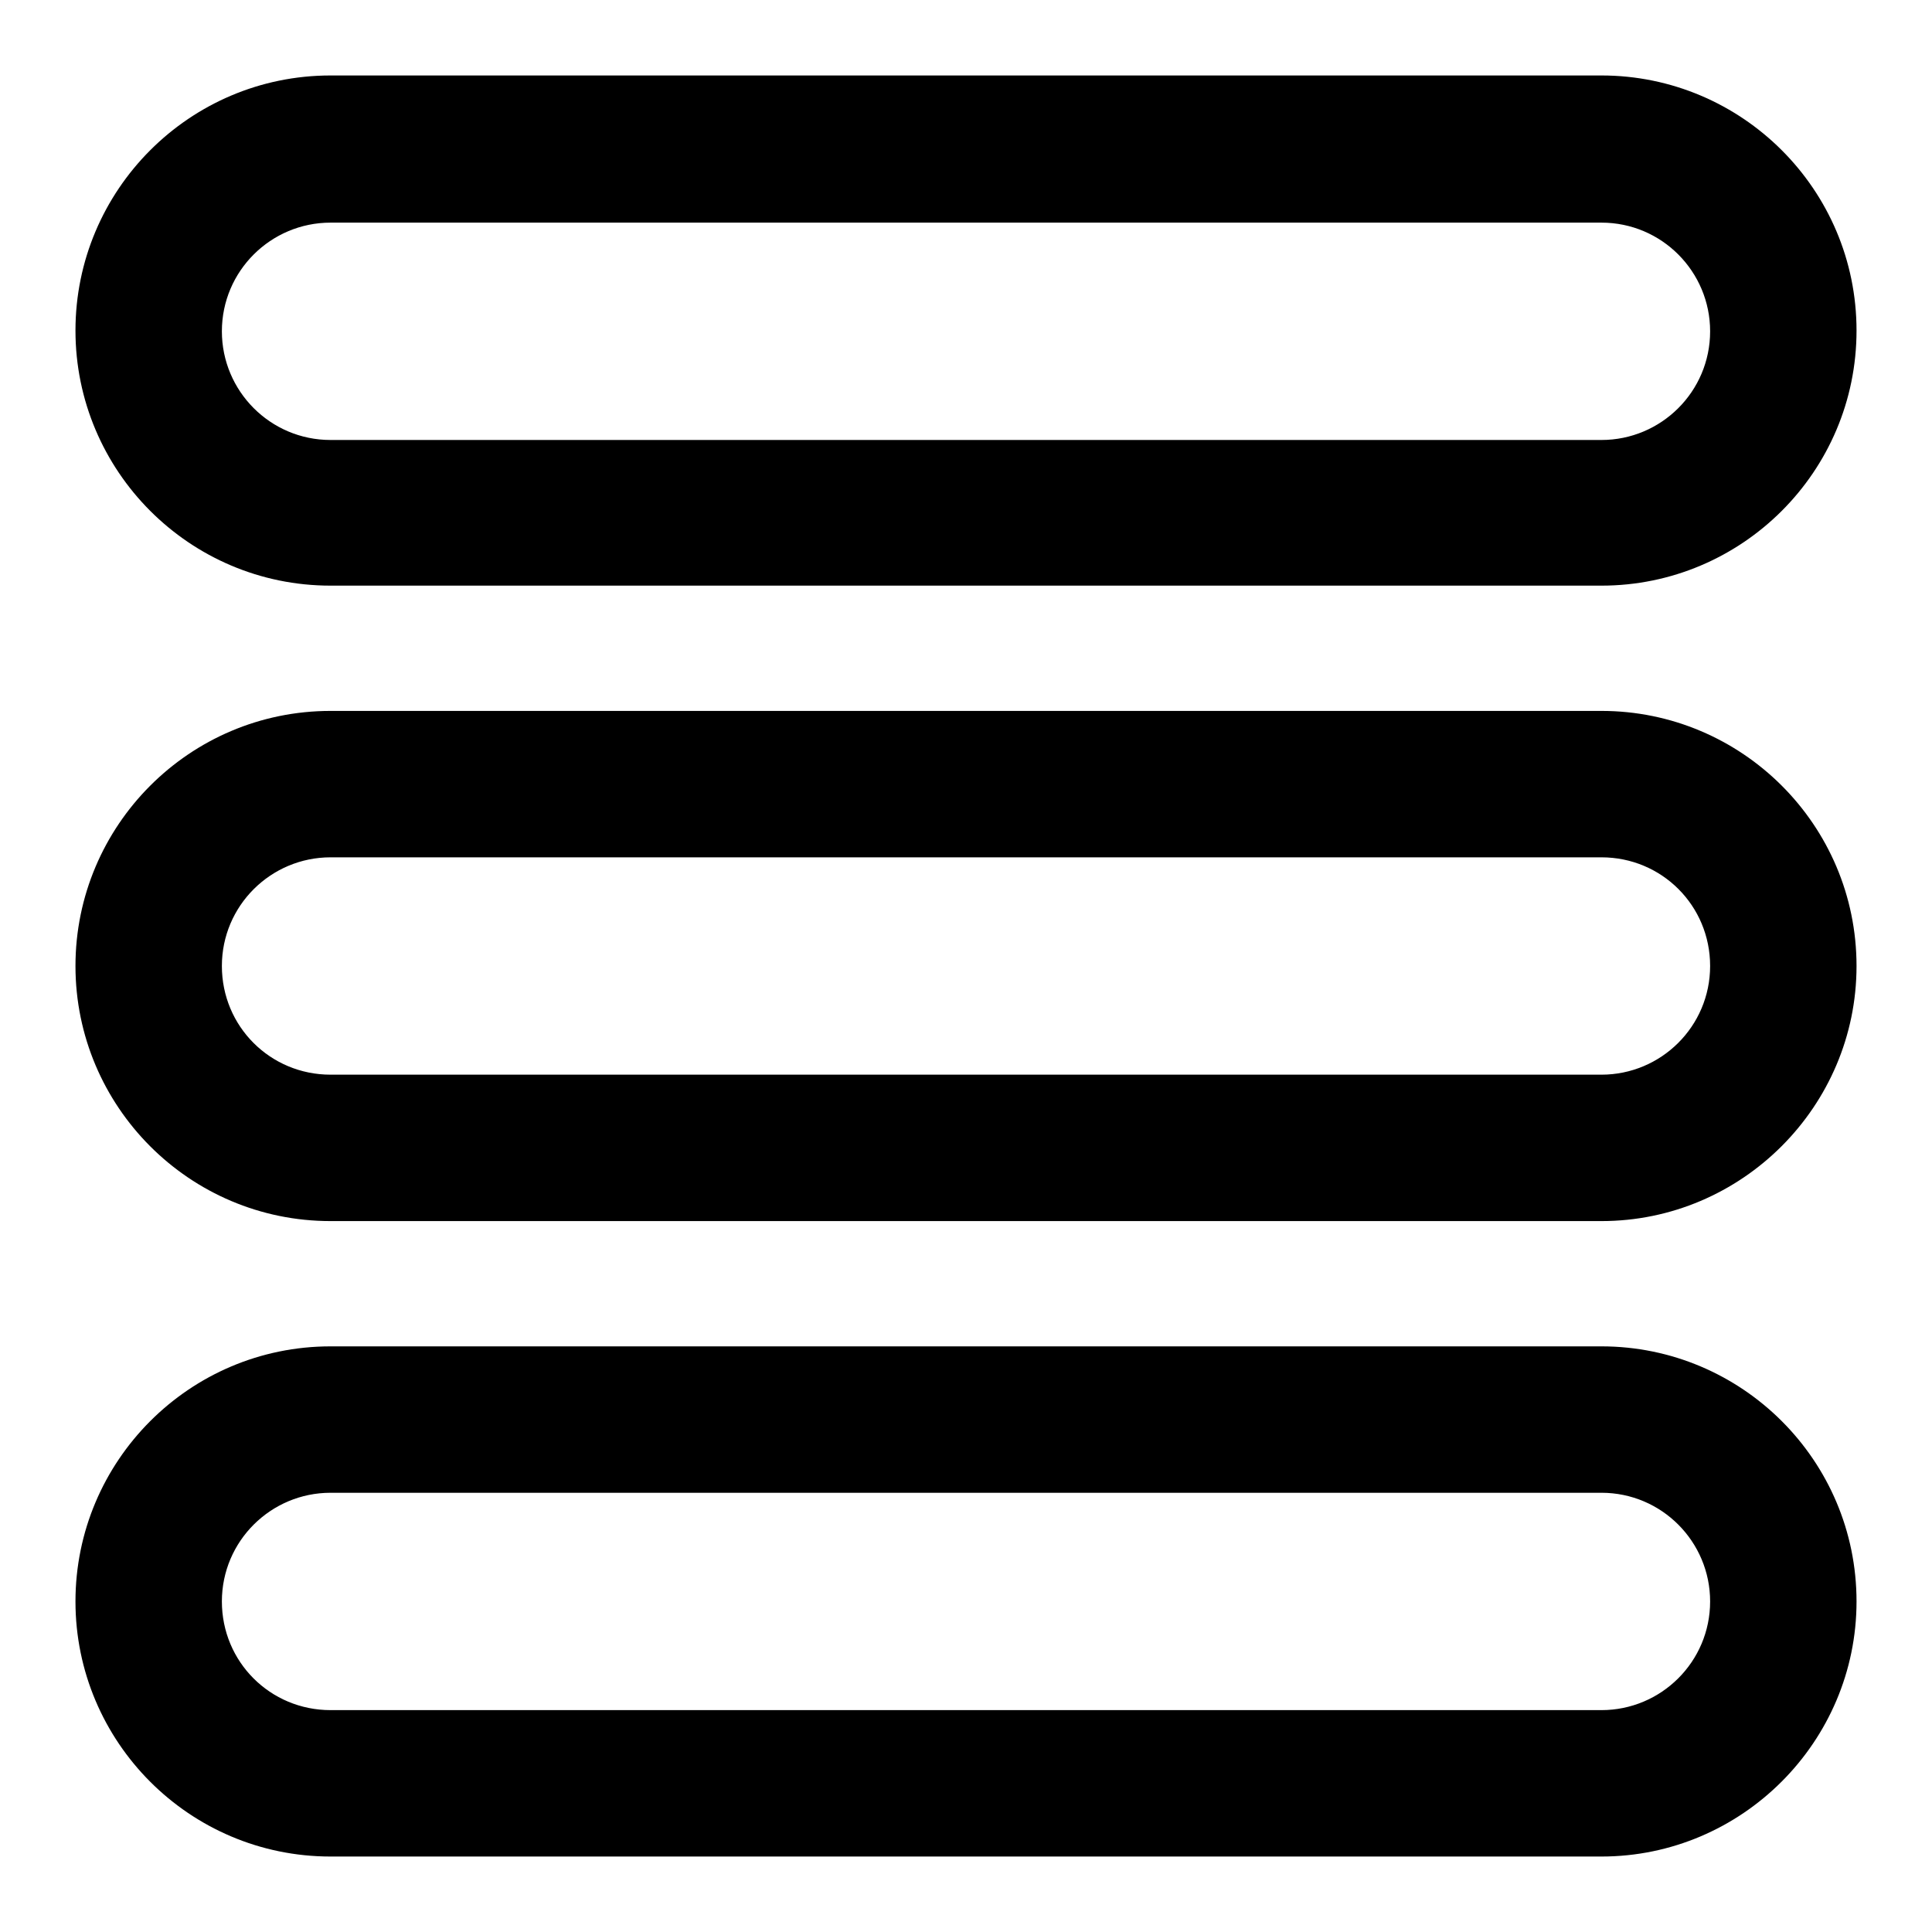
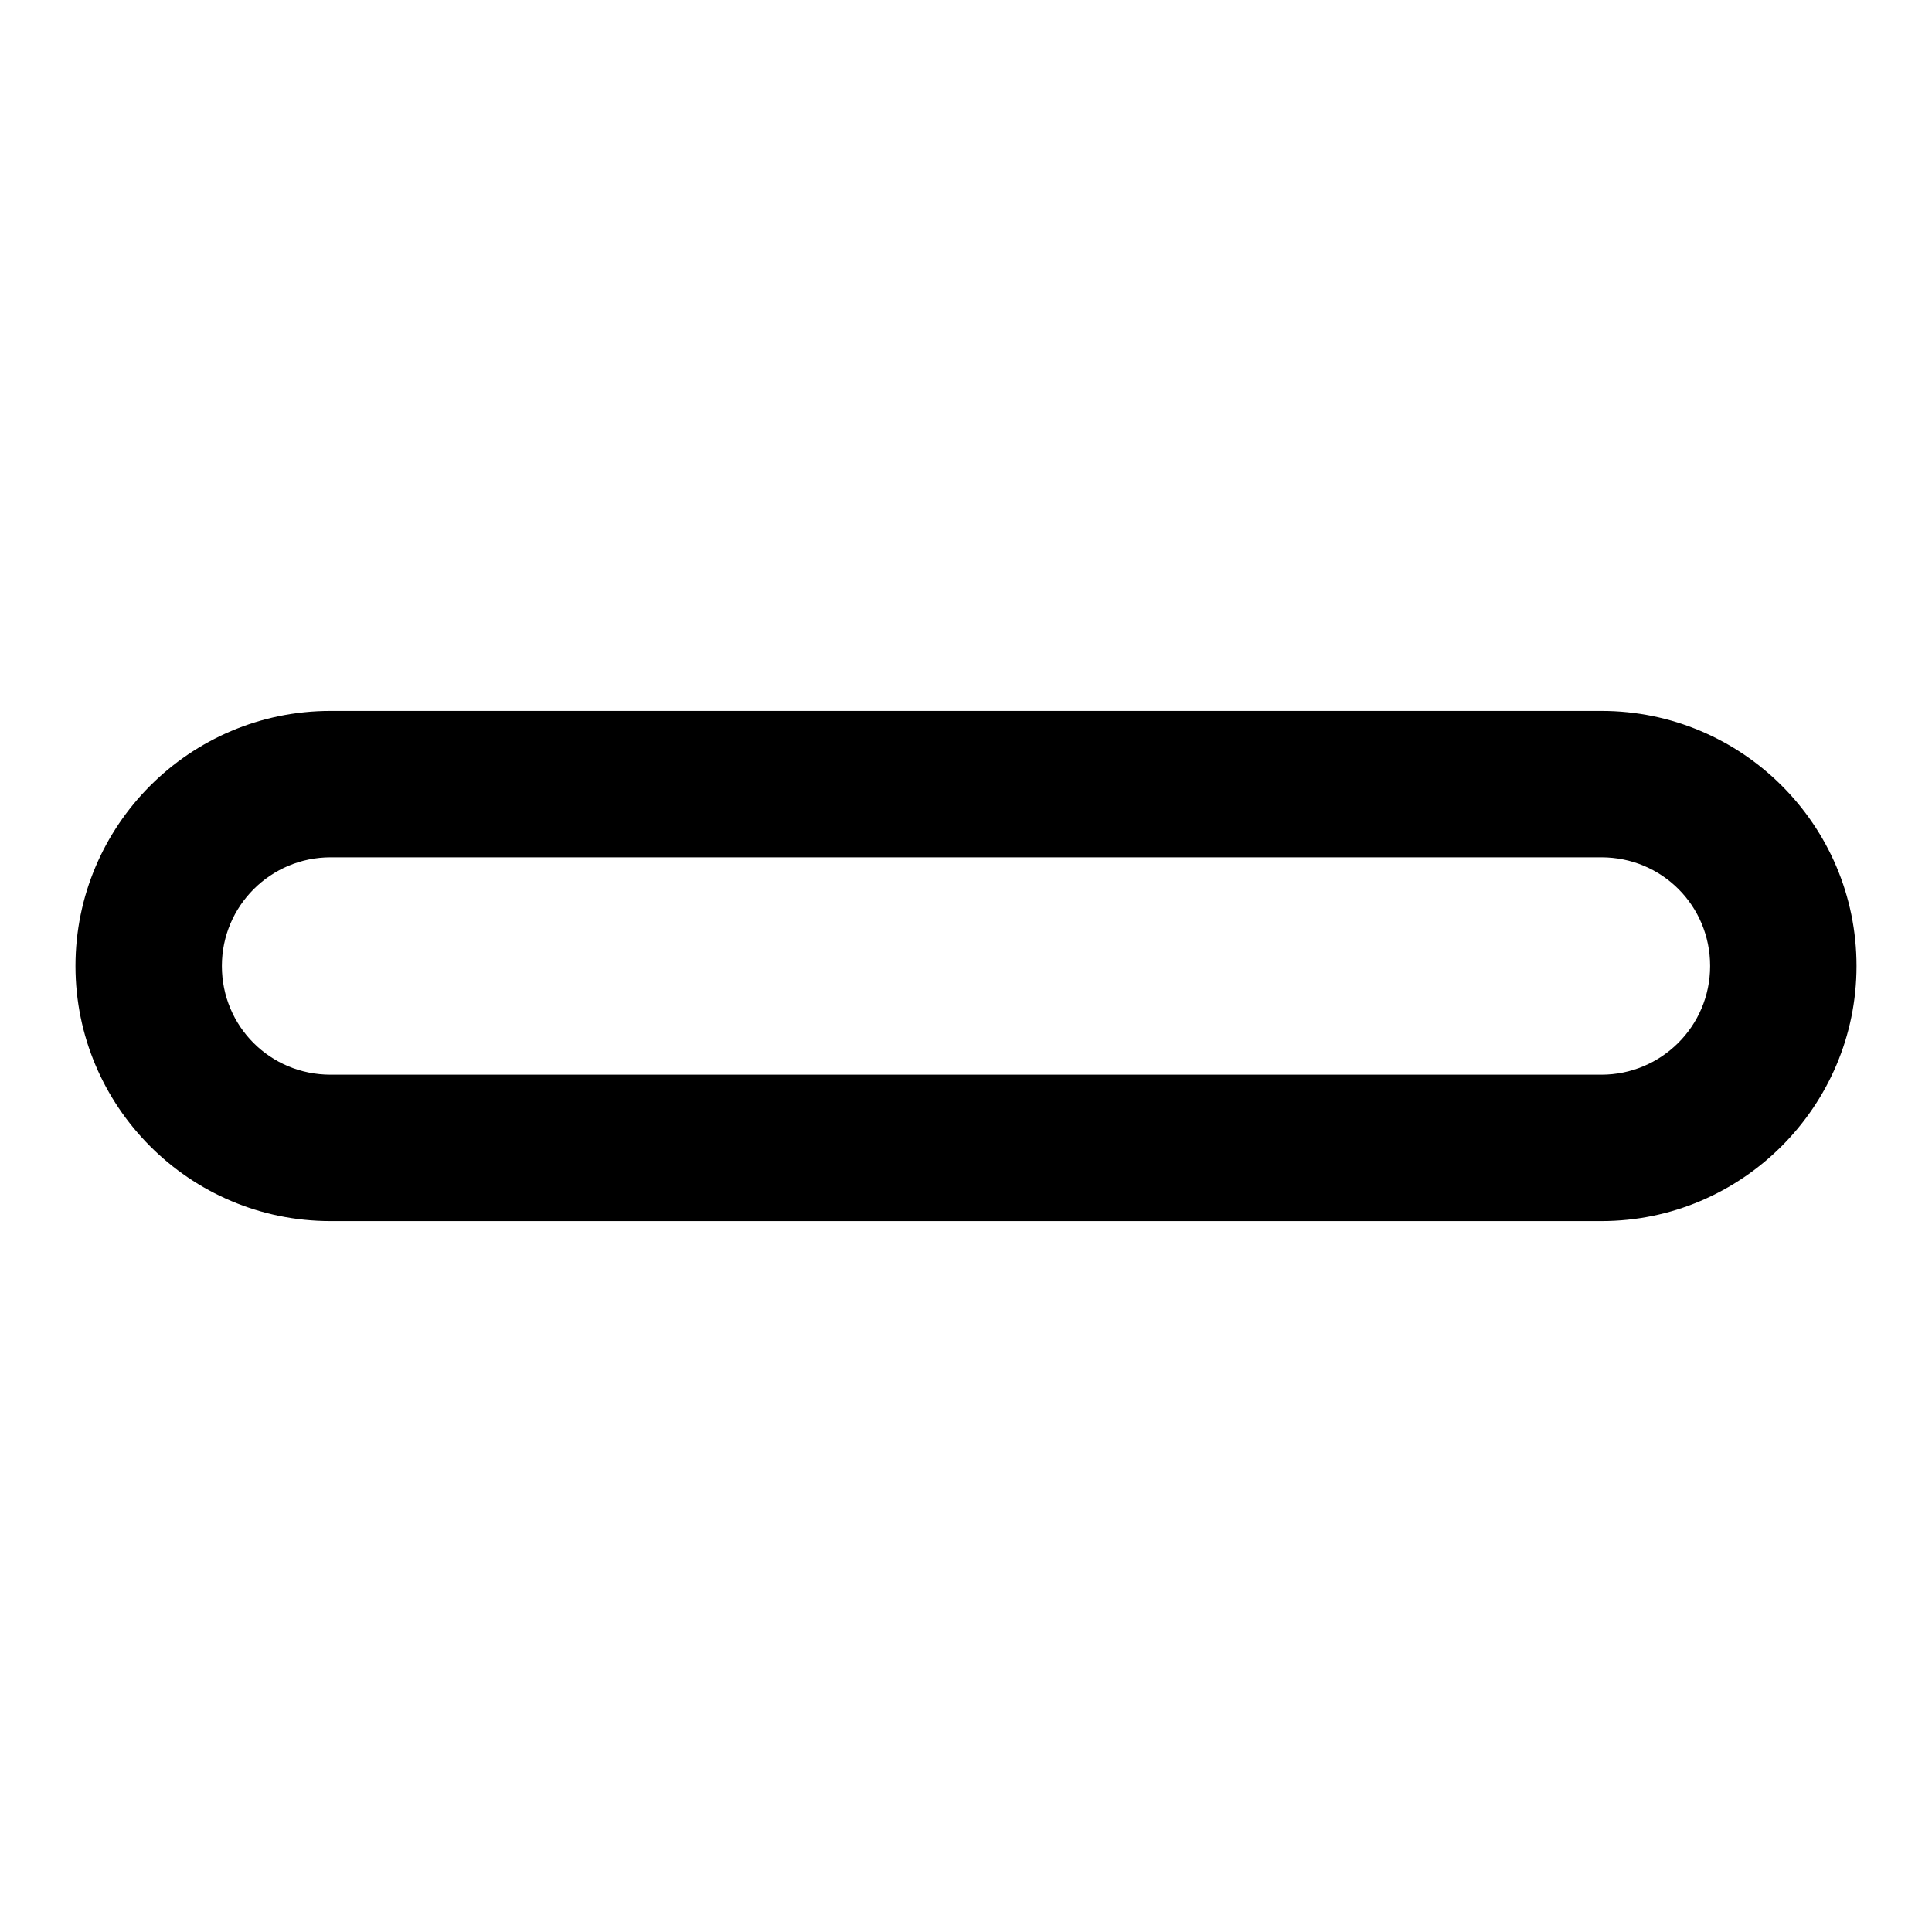
<svg xmlns="http://www.w3.org/2000/svg" version="1.1" x="0px" y="0px" viewBox="0 0 256 256" enable-background="new 0 0 256 256" xml:space="preserve">
  <g>
    <g>
-       <path fill="#000000" d="M212.2,77.6H43.8C25.1,77.6,10,62.4,10,43.8S25.1,10,43.8,10h168.4c18.6,0,33.8,15.1,33.8,33.8S230.8,77.6,212.2,77.6z M43.8,29.5c-7.9,0-14.4,6.4-14.4,14.4c0,7.9,6.4,14.4,14.4,14.4h168.4c7.9,0,14.4-6.4,14.4-14.4c0-7.9-6.4-14.4-14.4-14.4H43.8z" />
      <path fill="#000000" d="M212.2,161.8H43.8C25.1,161.8,10,146.6,10,128c0-18.6,15.1-33.8,33.8-33.8h168.4c18.6,0,33.8,15.1,33.8,33.8C246,146.6,230.8,161.8,212.2,161.8z M43.8,113.6c-7.9,0-14.4,6.4-14.4,14.4s6.4,14.4,14.4,14.4h168.4c7.9,0,14.4-6.4,14.4-14.4s-6.4-14.4-14.4-14.4H43.8z" />
-       <path fill="#000000" d="M212.2,246H43.8C25.1,246,10,230.8,10,212.2s15.1-33.8,33.8-33.8h168.4c18.6,0,33.8,15.1,33.8,33.8C246,230.8,230.8,246,212.2,246z M43.8,197.8c-7.9,0-14.4,6.4-14.4,14.4s6.4,14.4,14.4,14.4h168.4c7.9,0,14.4-6.4,14.4-14.4c0-7.9-6.4-14.4-14.4-14.4H43.8z" />
    </g>
  </g>
</svg>